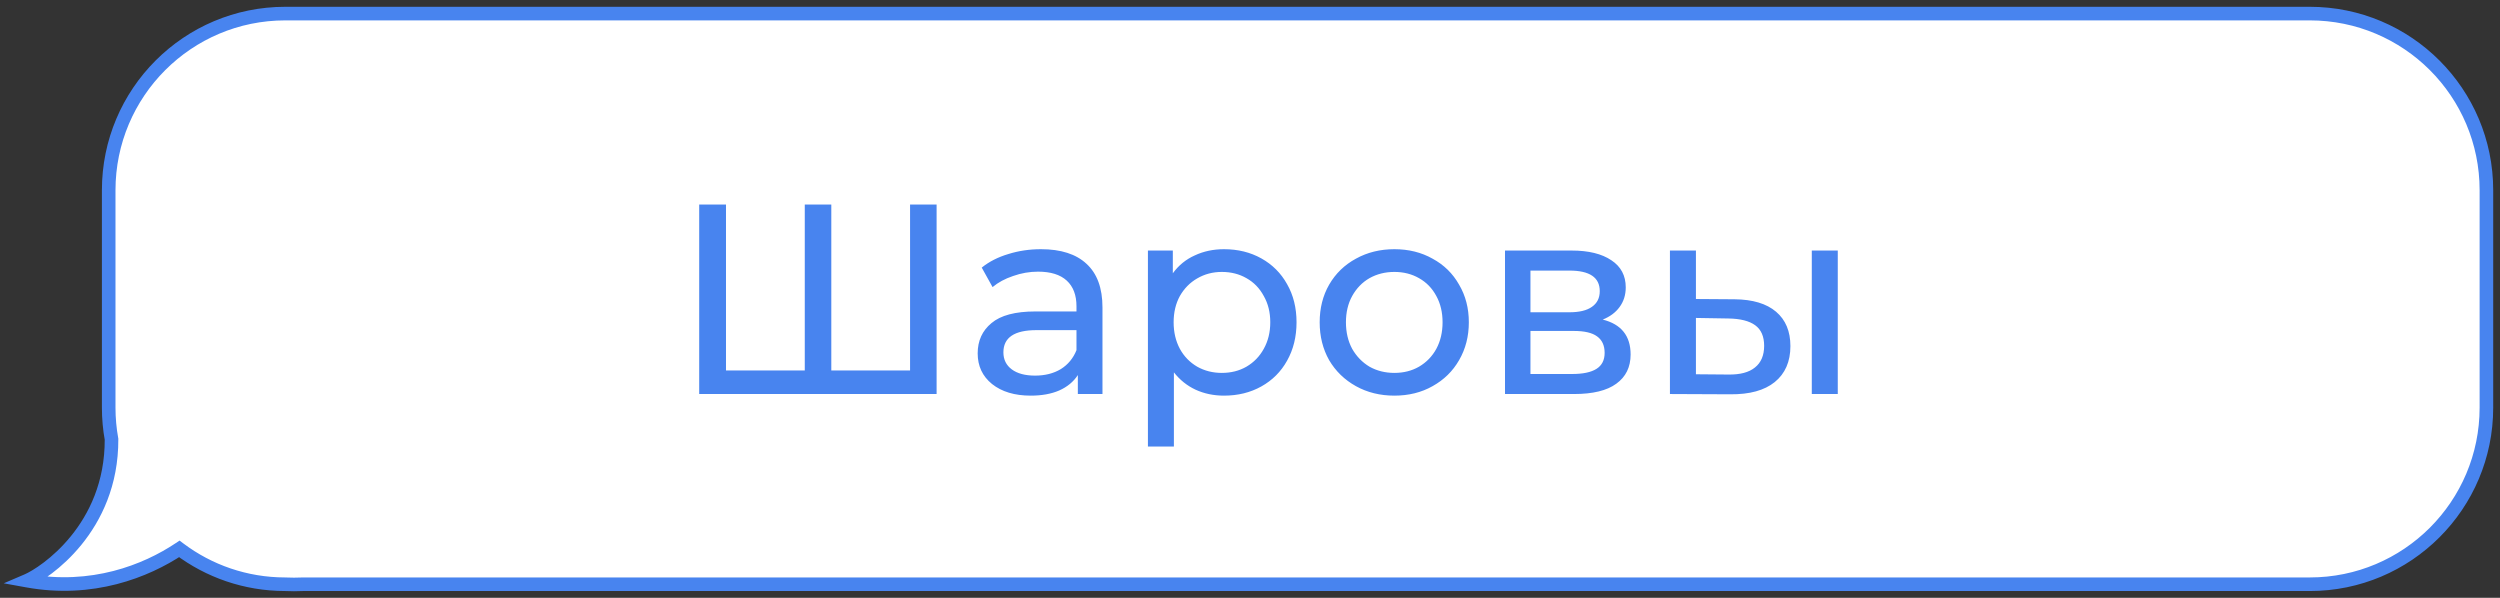
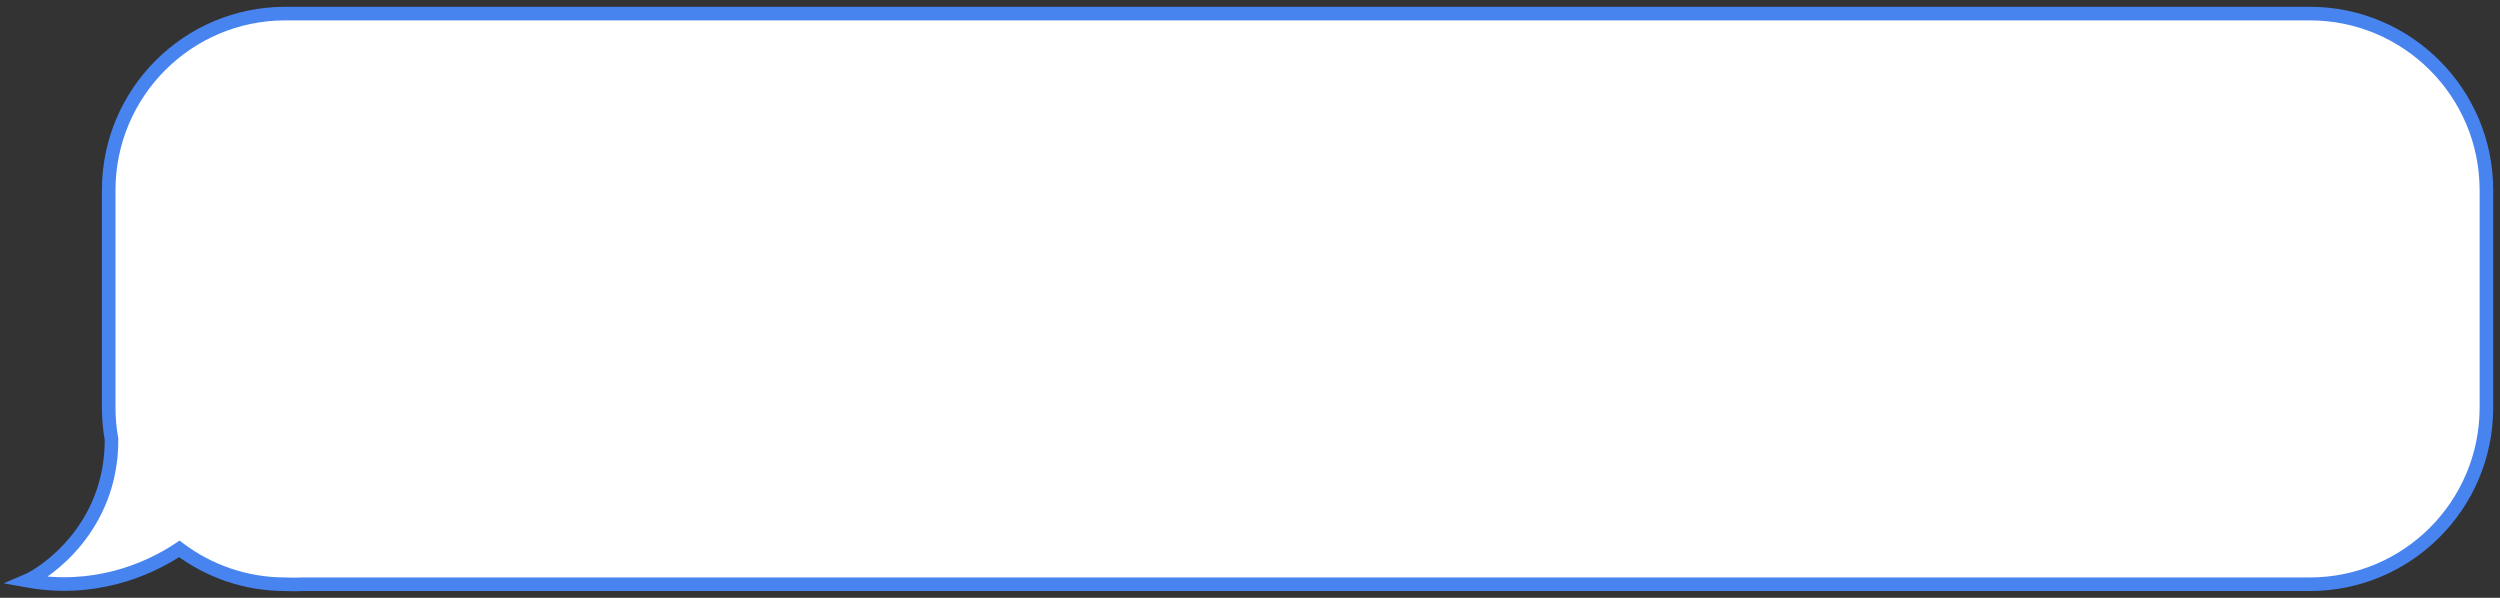
<svg xmlns="http://www.w3.org/2000/svg" width="184" height="44" viewBox="0 0 184 44" fill="none">
  <rect x="0" y="0" width="184" height="44" fill="#333333" stroke="none" />
  <path fill-rule="evenodd" clip-rule="evenodd" d="M21 1C13.82 1 8 6.82 8 14V30C8 30.794 8.071 31.572 8.208 32.327C8.238 38.891 3.296 42.181 2 42.736C6.778 43.605 10.732 42.043 13.198 40.4C15.368 42.03 18.065 42.997 20.987 43C21.42 43.021 21.858 43.021 22.3 43L170 43C177.18 43 183 37.18 183 30V14C183 6.82 177.18 1 170 1H21Z" fill="white" />
  <path d="M8.208 32.327L8.708 32.324L8.708 32.281L8.7 32.238L8.208 32.327ZM2 42.736L1.803 42.277L0.276 42.931L1.911 43.228L2 42.736ZM13.198 40.4L13.499 40L13.216 39.787L12.921 39.983L13.198 40.4ZM20.987 43L21.011 42.501L20.999 42.5L20.988 42.5L20.987 43ZM22.3 43L22.3 42.5L22.288 42.5L22.276 42.501L22.3 43ZM170 43L170 42.5L170 42.5L170 43ZM8.5 14C8.5 7.096 14.097 1.5 21 1.5V0.5C13.544 0.5 7.5 6.544 7.5 14H8.5ZM8.5 30V14H7.5V30H8.5ZM8.7 32.238C8.569 31.512 8.5 30.764 8.5 30H7.5C7.5 30.824 7.574 31.631 7.716 32.415L8.7 32.238ZM2.197 43.196C2.921 42.886 4.545 41.874 5.989 40.1C7.442 38.315 8.724 35.742 8.708 32.324L7.708 32.329C7.722 35.475 6.548 37.829 5.213 39.469C3.87 41.12 2.375 42.031 1.803 42.277L2.197 43.196ZM12.921 39.983C10.533 41.575 6.708 43.084 2.089 42.244L1.911 43.228C6.848 44.126 10.932 42.51 13.476 40.816L12.921 39.983ZM20.988 42.5C18.177 42.497 15.585 41.568 13.499 40L12.898 40.799C15.151 42.492 17.952 43.497 20.987 43.5L20.988 42.5ZM22.276 42.501C21.85 42.521 21.428 42.52 21.011 42.501L20.963 43.499C21.412 43.521 21.866 43.521 22.323 43.499L22.276 42.501ZM170 42.5L22.3 42.5L22.3 43.5L170 43.5L170 42.5ZM182.5 30C182.5 36.904 176.904 42.5 170 42.5V43.5C177.456 43.5 183.5 37.456 183.5 30H182.5ZM182.5 14V30H183.5V14H182.5ZM170 1.5C176.904 1.5 182.5 7.096 182.5 14H183.5C183.5 6.544 177.456 0.5 170 0.5V1.5ZM21 1.5H170V0.5H21V1.5Z" fill="#4884EF" />
-   <path d="M68.934 15.053V29H51.461V15.053H53.433V27.267H59.231V15.053H61.184V27.267H66.981V15.053H68.934ZM76.619 18.341C78.08 18.341 79.196 18.699 79.966 19.416C80.75 20.134 81.142 21.203 81.142 22.624V29H79.329V27.605C79.01 28.097 78.552 28.475 77.954 28.741C77.37 28.993 76.672 29.119 75.862 29.119C74.68 29.119 73.73 28.834 73.013 28.263C72.309 27.692 71.957 26.941 71.957 26.011C71.957 25.082 72.296 24.338 72.973 23.78C73.65 23.209 74.726 22.923 76.201 22.923H79.229V22.545C79.229 21.721 78.99 21.09 78.512 20.652C78.034 20.213 77.33 19.994 76.4 19.994C75.776 19.994 75.165 20.101 74.567 20.313C73.969 20.512 73.465 20.785 73.053 21.13L72.256 19.695C72.8 19.257 73.451 18.925 74.208 18.699C74.966 18.46 75.769 18.341 76.619 18.341ZM76.181 27.645C76.911 27.645 77.542 27.486 78.074 27.167C78.605 26.835 78.99 26.37 79.229 25.772V24.298H76.281C74.66 24.298 73.85 24.843 73.85 25.932C73.85 26.463 74.056 26.881 74.467 27.187C74.879 27.492 75.45 27.645 76.181 27.645ZM90.085 18.341C91.108 18.341 92.025 18.566 92.835 19.018C93.645 19.47 94.276 20.101 94.728 20.911C95.192 21.721 95.425 22.657 95.425 23.72C95.425 24.783 95.192 25.726 94.728 26.549C94.276 27.36 93.645 27.991 92.835 28.442C92.025 28.894 91.108 29.119 90.085 29.119C89.328 29.119 88.631 28.973 87.993 28.681C87.369 28.389 86.838 27.964 86.399 27.406V32.865H84.487V18.44H86.32V20.114C86.745 19.529 87.283 19.091 87.933 18.799C88.584 18.493 89.302 18.341 90.085 18.341ZM89.926 27.446C90.603 27.446 91.208 27.293 91.739 26.988C92.284 26.669 92.709 26.231 93.014 25.673C93.333 25.102 93.492 24.451 93.492 23.72C93.492 22.99 93.333 22.345 93.014 21.788C92.709 21.216 92.284 20.778 91.739 20.473C91.208 20.167 90.603 20.014 89.926 20.014C89.262 20.014 88.657 20.174 88.113 20.492C87.581 20.798 87.156 21.23 86.838 21.788C86.532 22.345 86.379 22.99 86.379 23.72C86.379 24.451 86.532 25.102 86.838 25.673C87.143 26.231 87.568 26.669 88.113 26.988C88.657 27.293 89.262 27.446 89.926 27.446ZM102.627 29.119C101.578 29.119 100.635 28.887 99.798 28.422C98.961 27.957 98.303 27.32 97.825 26.509C97.36 25.686 97.128 24.756 97.128 23.72C97.128 22.684 97.36 21.761 97.825 20.951C98.303 20.127 98.961 19.49 99.798 19.038C100.635 18.573 101.578 18.341 102.627 18.341C103.676 18.341 104.613 18.573 105.436 19.038C106.273 19.49 106.924 20.127 107.389 20.951C107.867 21.761 108.106 22.684 108.106 23.72C108.106 24.756 107.867 25.686 107.389 26.509C106.924 27.32 106.273 27.957 105.436 28.422C104.613 28.887 103.676 29.119 102.627 29.119ZM102.627 27.446C103.304 27.446 103.909 27.293 104.44 26.988C104.985 26.669 105.41 26.231 105.715 25.673C106.021 25.102 106.173 24.451 106.173 23.72C106.173 22.99 106.021 22.345 105.715 21.788C105.41 21.216 104.985 20.778 104.44 20.473C103.909 20.167 103.304 20.014 102.627 20.014C101.95 20.014 101.339 20.167 100.794 20.473C100.263 20.778 99.838 21.216 99.519 21.788C99.213 22.345 99.061 22.99 99.061 23.72C99.061 24.451 99.213 25.102 99.519 25.673C99.838 26.231 100.263 26.669 100.794 26.988C101.339 27.293 101.95 27.446 102.627 27.446ZM117.961 23.521C119.329 23.866 120.013 24.723 120.013 26.091C120.013 27.021 119.661 27.738 118.957 28.243C118.267 28.748 117.23 29 115.849 29H110.768V18.44H115.67C116.918 18.44 117.895 18.679 118.599 19.157C119.303 19.622 119.655 20.287 119.655 21.15C119.655 21.708 119.502 22.193 119.196 22.604C118.904 23.003 118.492 23.308 117.961 23.521ZM112.641 22.983H115.51C116.241 22.983 116.792 22.85 117.164 22.584C117.549 22.319 117.742 21.934 117.742 21.429C117.742 20.419 116.998 19.915 115.51 19.915H112.641V22.983ZM115.71 27.526C116.507 27.526 117.104 27.399 117.503 27.147C117.901 26.895 118.101 26.503 118.101 25.971C118.101 25.427 117.915 25.022 117.543 24.756C117.184 24.491 116.613 24.358 115.829 24.358H112.641V27.526H115.71ZM127.669 22.027C128.997 22.04 130.014 22.345 130.718 22.943C131.422 23.541 131.774 24.384 131.774 25.473C131.774 26.616 131.388 27.499 130.618 28.123C129.861 28.734 128.772 29.033 127.35 29.02L122.907 29V18.44H124.82V22.007L127.669 22.027ZM133.348 18.44H135.26V29H133.348V18.44ZM127.211 27.566C128.074 27.579 128.725 27.406 129.164 27.047C129.615 26.689 129.841 26.157 129.841 25.453C129.841 24.763 129.622 24.258 129.183 23.939C128.745 23.62 128.088 23.454 127.211 23.441L124.82 23.401V27.546L127.211 27.566Z" fill="#4884EF" />
</svg>